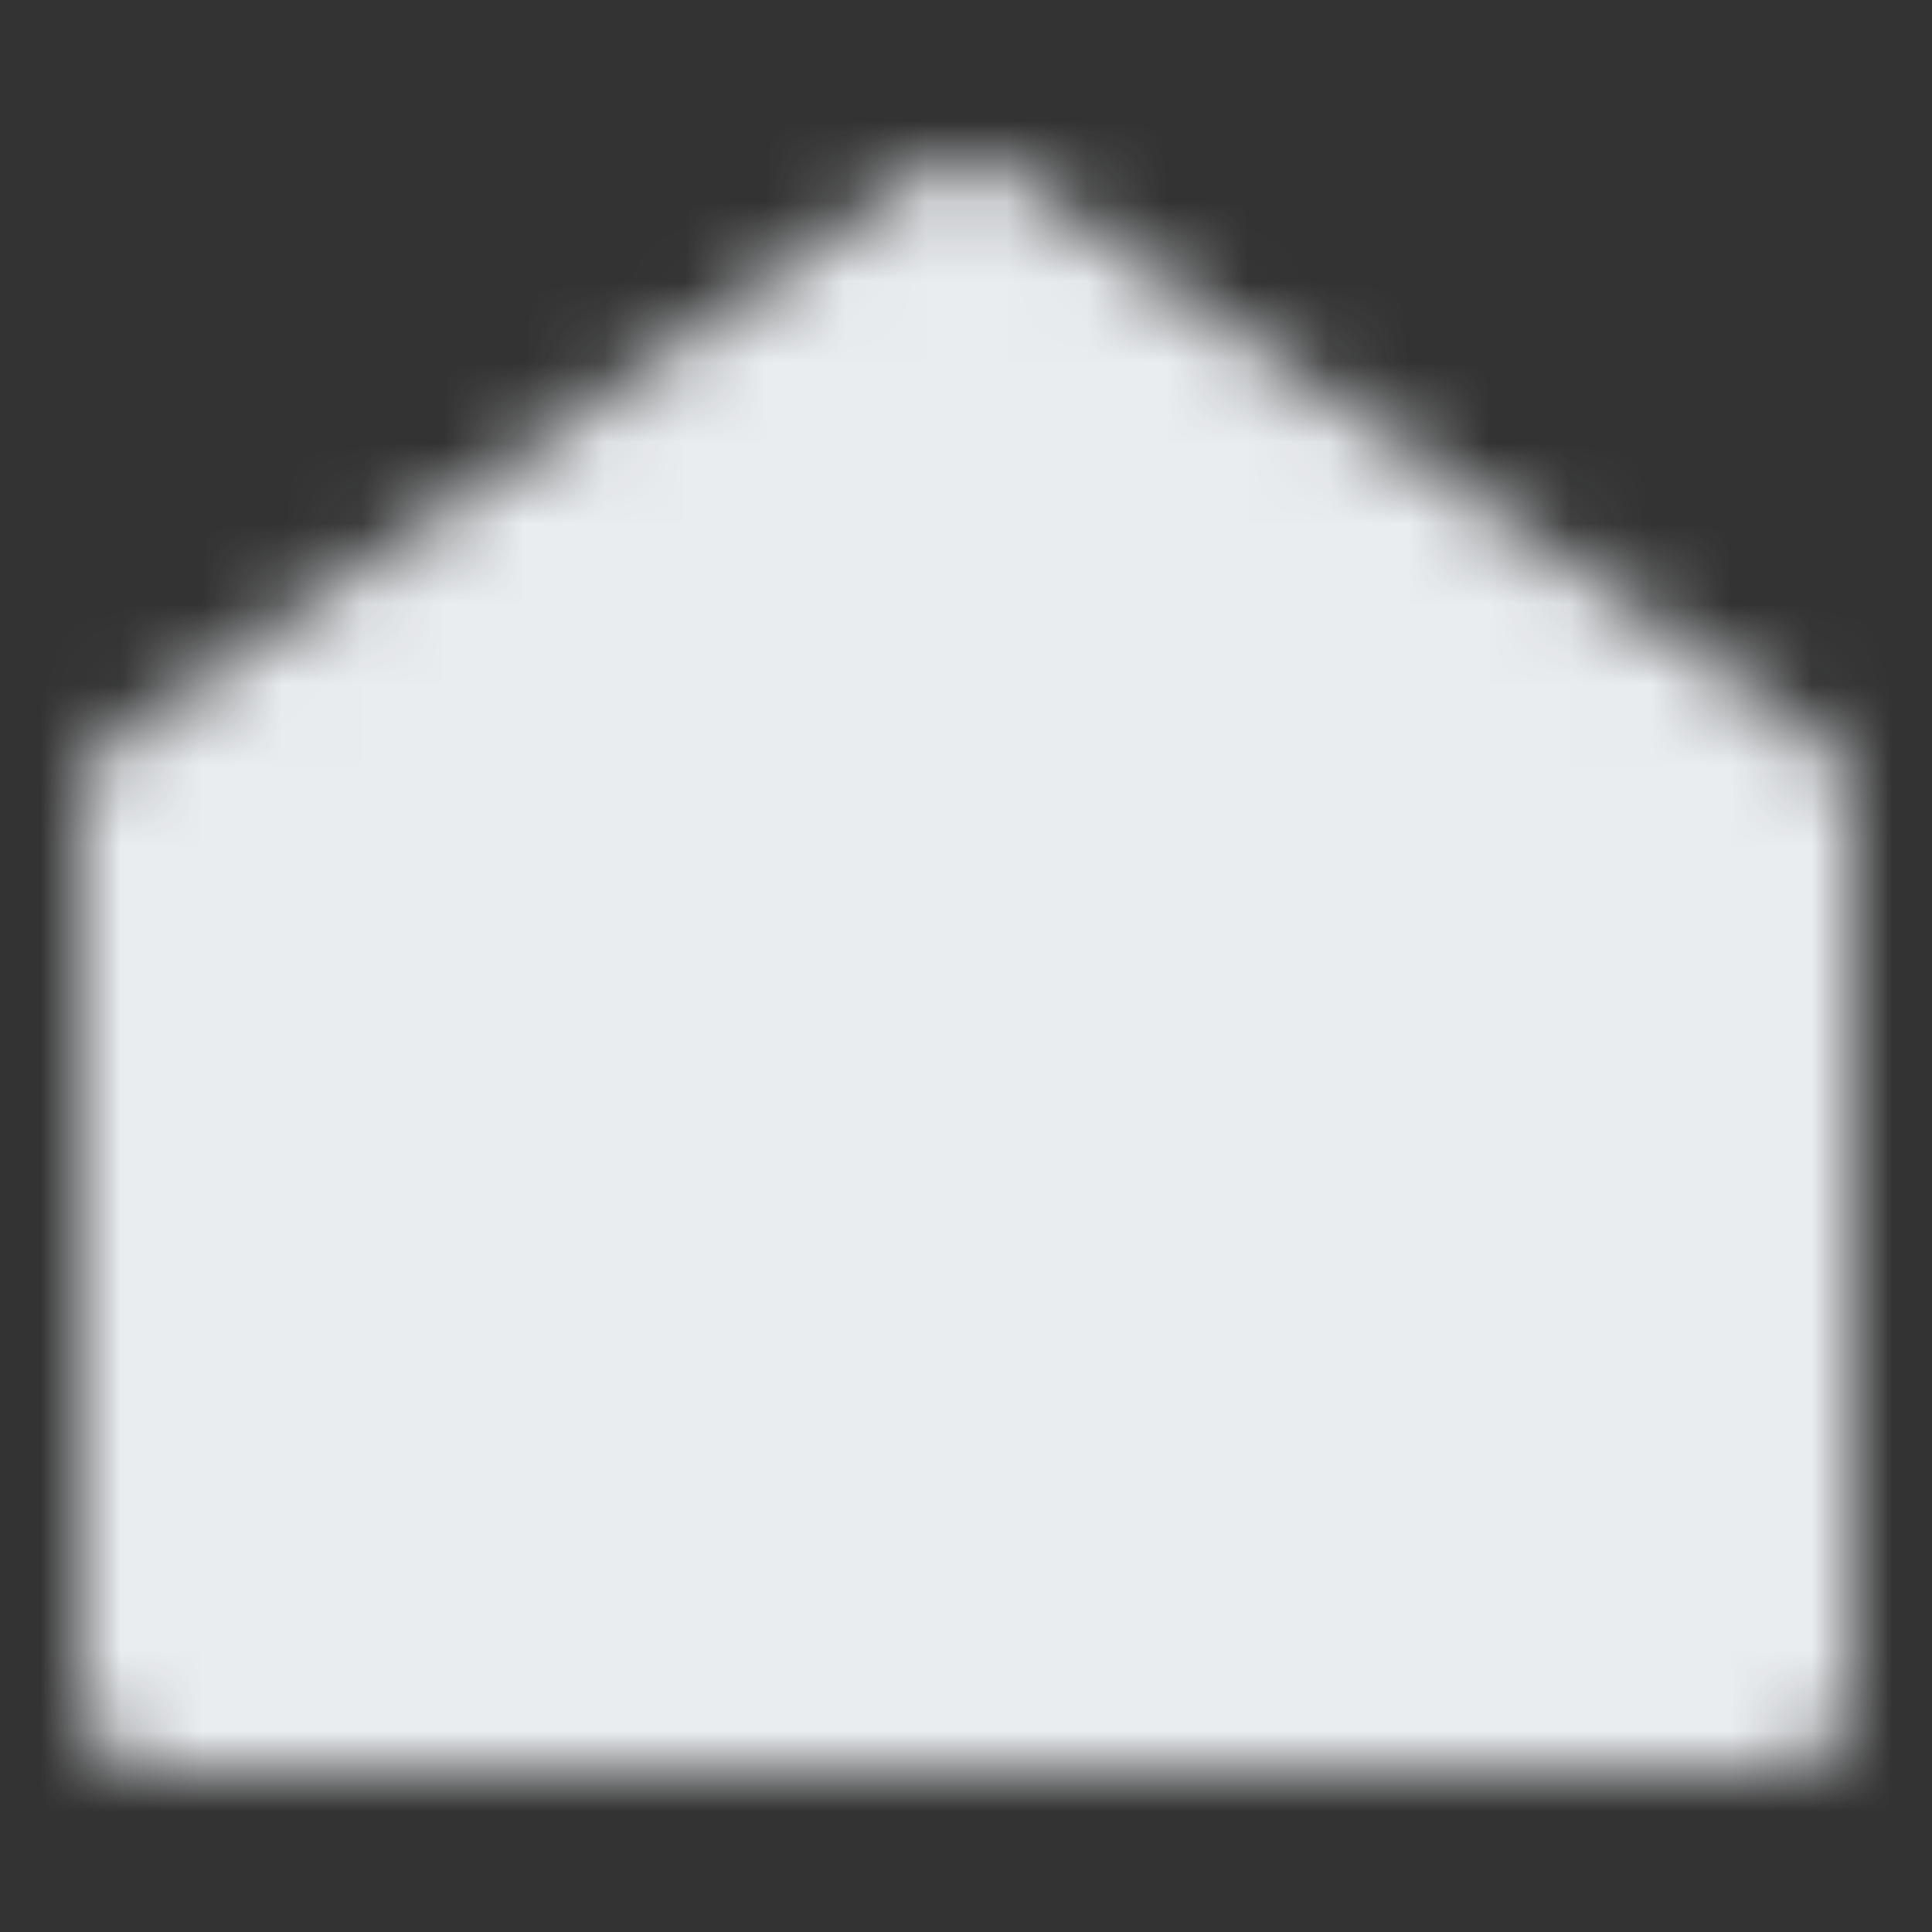
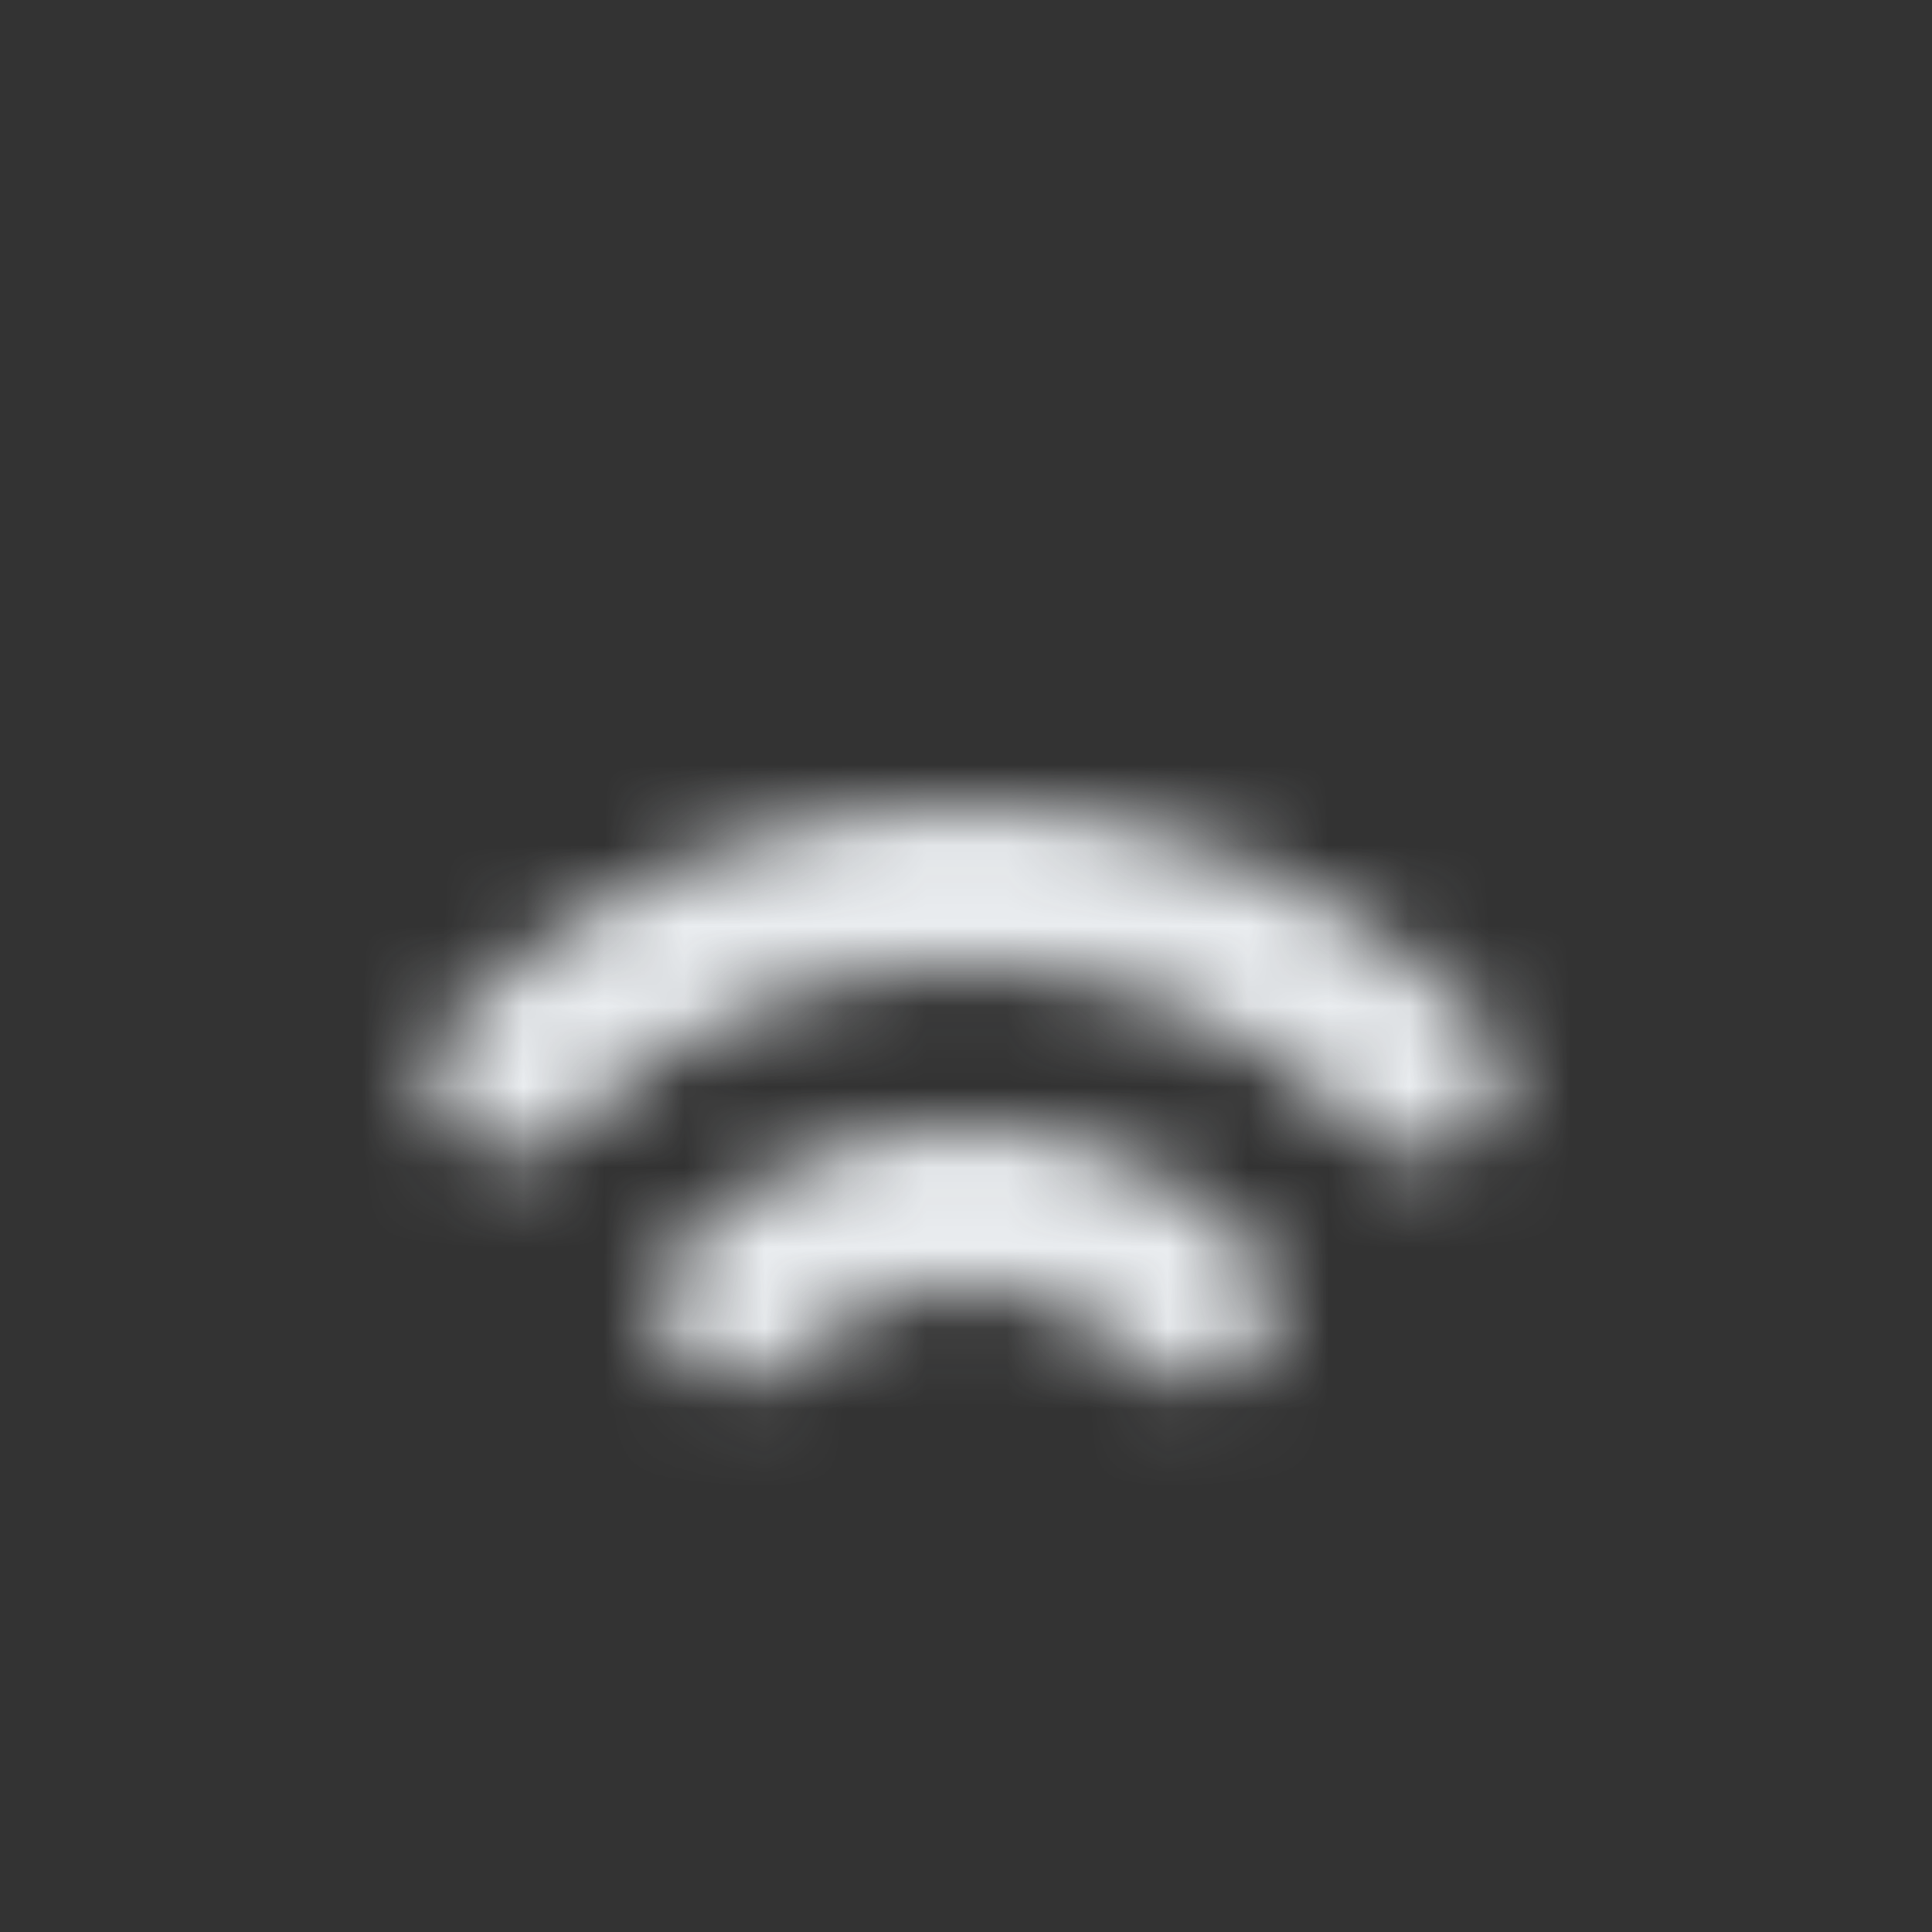
<svg xmlns="http://www.w3.org/2000/svg" width="24" height="24" viewBox="0 0 24 24" fill="none">
  <rect x="0" y="0" width="24" height="24" fill="#333333" stroke="none" />
  <mask id="mask0_250_1105" style="mask-type:luminance" maskUnits="userSpaceOnUse" x="1" y="2" width="22" height="20">
-     <path d="M2 10L12 3L22 10V21H2V10Z" fill="#555555" stroke="white" stroke-width="2" stroke-linecap="round" stroke-linejoin="round" />
    <path d="M6.344 13.343C7.844 11.843 9.879 11 12.001 11C14.122 11 16.157 11.843 17.657 13.343M9.172 16.172C9.543 15.8 9.984 15.505 10.47 15.304C10.955 15.103 11.475 15 12 15C12.526 15 13.046 15.103 13.531 15.304C14.016 15.505 14.457 15.8 14.829 16.172" stroke="white" stroke-width="2" stroke-linecap="round" stroke-linejoin="round" />
  </mask>
  <g mask="url(#mask0_250_1105)">
    <path d="M0 0H24V24H0V0Z" fill="#EAEDF0" />
  </g>
</svg>